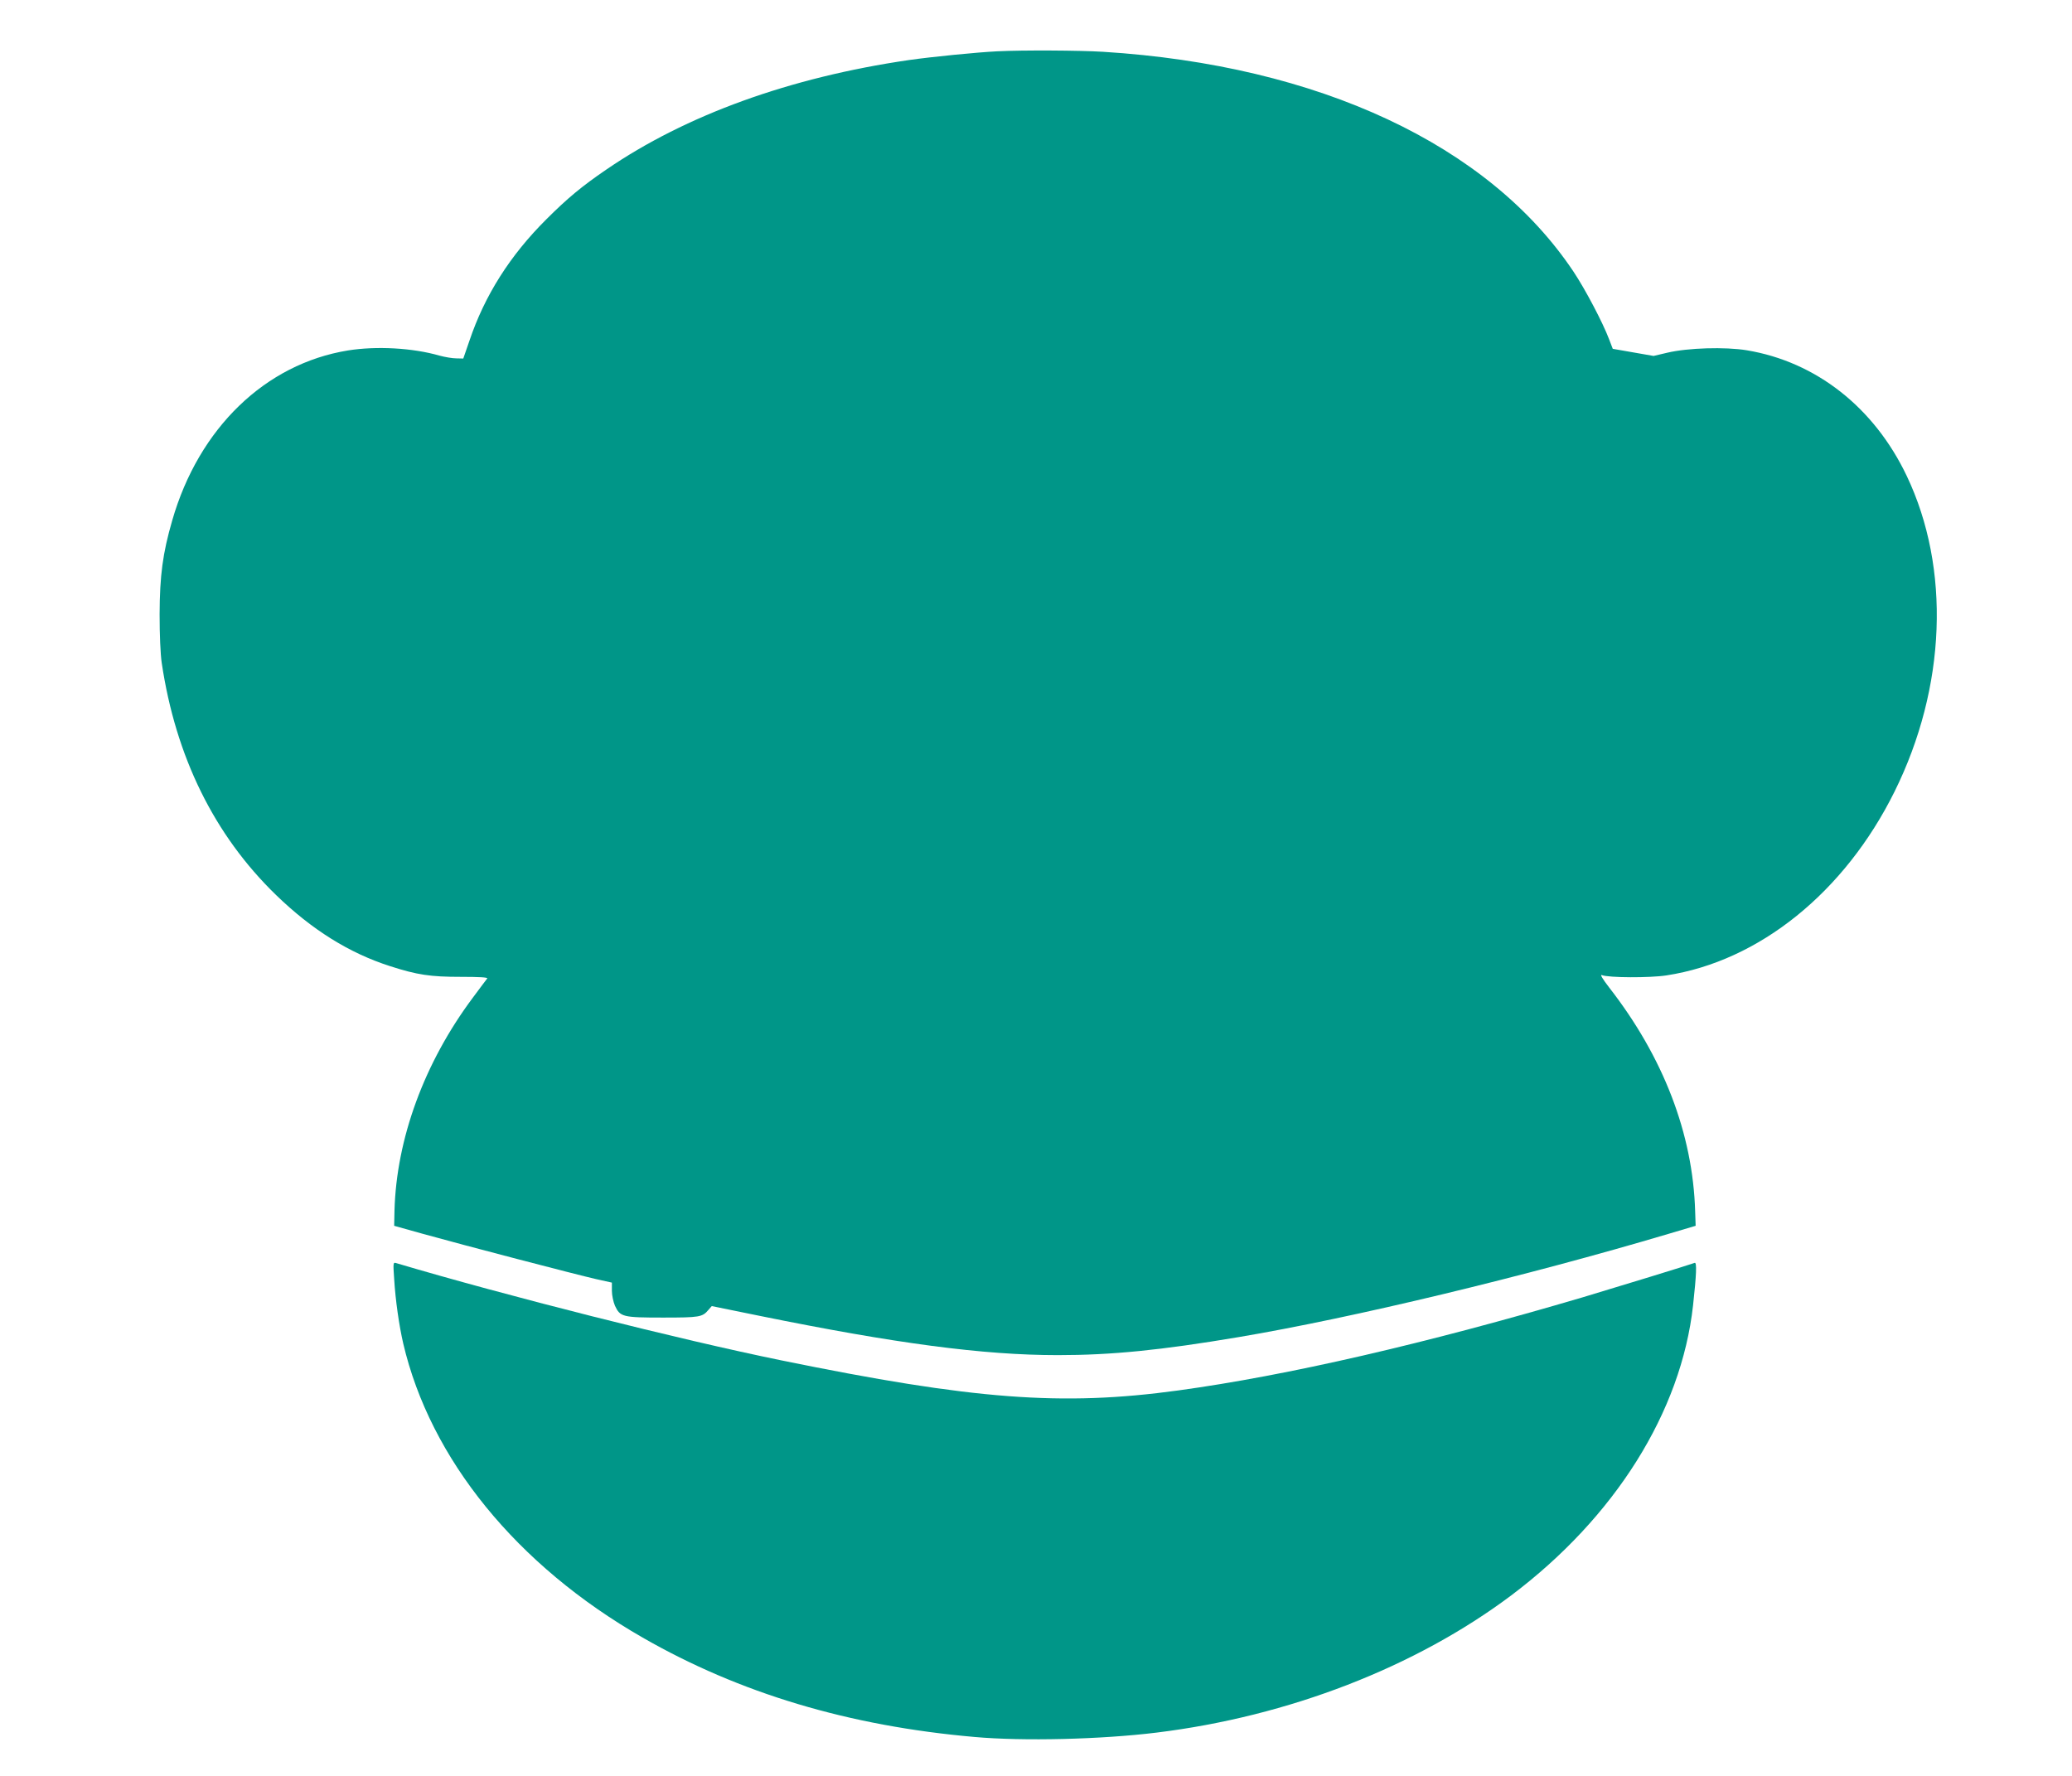
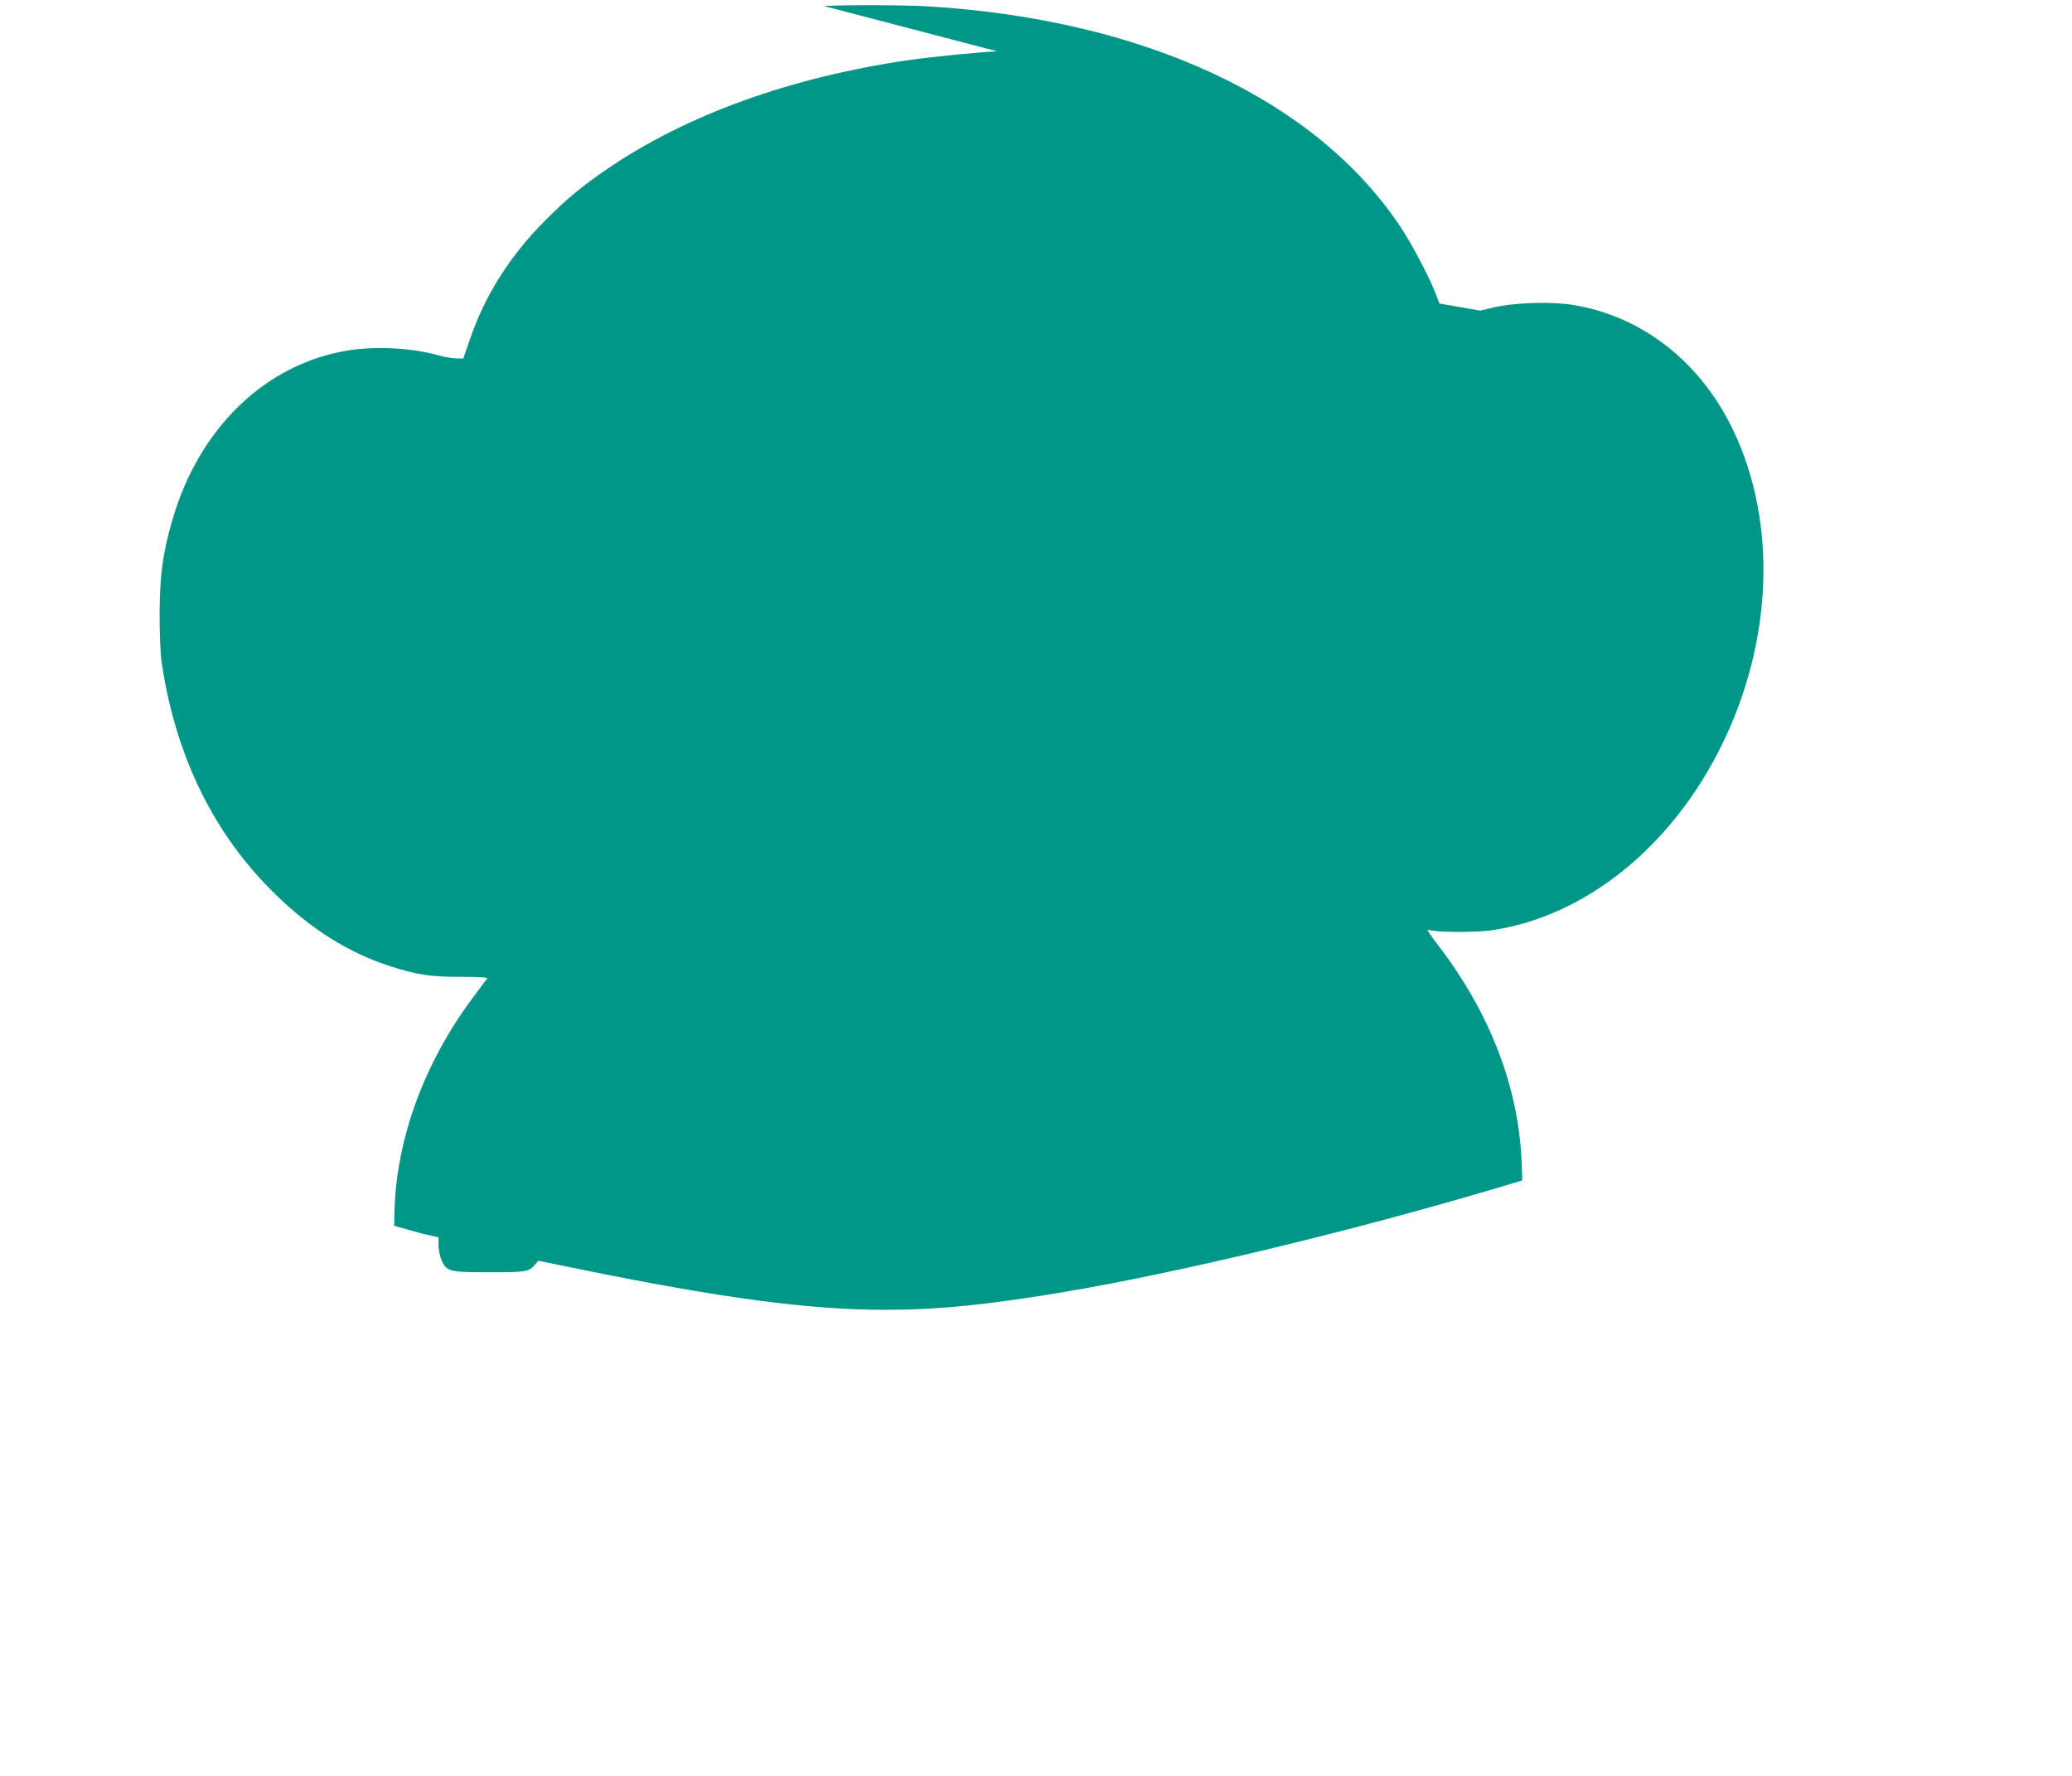
<svg xmlns="http://www.w3.org/2000/svg" version="1.0" width="1280pt" height="1097pt" viewBox="0 0 1280 1097" preserveAspectRatio="xMidYMid meet">
  <g transform="translate(0,1097) scale(0.1,-0.1)" fill="#009688" stroke="none">
-     <path d="M6160 10653 c-124 -6 -406 -34 -545 -54 -734 -107 -1377 -339 -1870 -677 -151 -103 -241 -178 -370 -307 -225 -224 -381 -471 -475 -750 l-38 -110 -43 1 c-24 0 -71 8 -104 17 -166 48 -390 60 -565 32 -511 -83 -922 -480 -1086 -1050 -59 -204 -77 -340 -78 -580 0 -126 5 -246 13 -300 86 -579 324 -1064 707 -1435 221 -214 451 -358 704 -439 168 -54 248 -66 437 -66 113 0 168 -3 163 -10 -4 -5 -45 -59 -90 -120 -299 -401 -471 -870 -483 -1314 l-2 -94 175 -49 c247 -69 952 -253 1071 -280 l99 -22 0 -51 c0 -27 9 -69 19 -92 32 -69 48 -73 296 -73 227 0 244 3 281 47 l21 24 294 -60 c841 -171 1382 -243 1844 -243 330 0 634 30 1115 111 707 119 1772 375 2660 639 l165 49 -3 89 c-14 480 -197 954 -531 1383 -41 53 -58 82 -46 77 41 -17 297 -18 400 -2 573 88 1101 514 1409 1136 319 644 347 1379 75 1950 -202 424 -561 705 -988 776 -134 22 -364 15 -491 -15 l-85 -20 -126 22 -126 22 -23 60 c-39 103 -147 308 -219 416 -523 784 -1575 1276 -2906 1359 -146 9 -496 11 -655 3z" />
-     <path d="M2435 3069 c8 -134 31 -291 56 -399 167 -714 701 -1371 1479 -1817 599 -344 1274 -546 2050 -614 301 -27 784 -15 1125 27 815 100 1599 404 2190 847 642 483 1051 1135 1124 1792 21 192 24 268 10 263 -38 -14 -465 -145 -689 -212 -976 -288 -1828 -484 -2500 -576 -720 -99 -1267 -57 -2455 186 -631 129 -1692 397 -2379 601 -17 5 -18 0 -11 -98z" />
+     <path d="M6160 10653 c-124 -6 -406 -34 -545 -54 -734 -107 -1377 -339 -1870 -677 -151 -103 -241 -178 -370 -307 -225 -224 -381 -471 -475 -750 l-38 -110 -43 1 c-24 0 -71 8 -104 17 -166 48 -390 60 -565 32 -511 -83 -922 -480 -1086 -1050 -59 -204 -77 -340 -78 -580 0 -126 5 -246 13 -300 86 -579 324 -1064 707 -1435 221 -214 451 -358 704 -439 168 -54 248 -66 437 -66 113 0 168 -3 163 -10 -4 -5 -45 -59 -90 -120 -299 -401 -471 -870 -483 -1314 l-2 -94 175 -49 l99 -22 0 -51 c0 -27 9 -69 19 -92 32 -69 48 -73 296 -73 227 0 244 3 281 47 l21 24 294 -60 c841 -171 1382 -243 1844 -243 330 0 634 30 1115 111 707 119 1772 375 2660 639 l165 49 -3 89 c-14 480 -197 954 -531 1383 -41 53 -58 82 -46 77 41 -17 297 -18 400 -2 573 88 1101 514 1409 1136 319 644 347 1379 75 1950 -202 424 -561 705 -988 776 -134 22 -364 15 -491 -15 l-85 -20 -126 22 -126 22 -23 60 c-39 103 -147 308 -219 416 -523 784 -1575 1276 -2906 1359 -146 9 -496 11 -655 3z" />
  </g>
</svg>